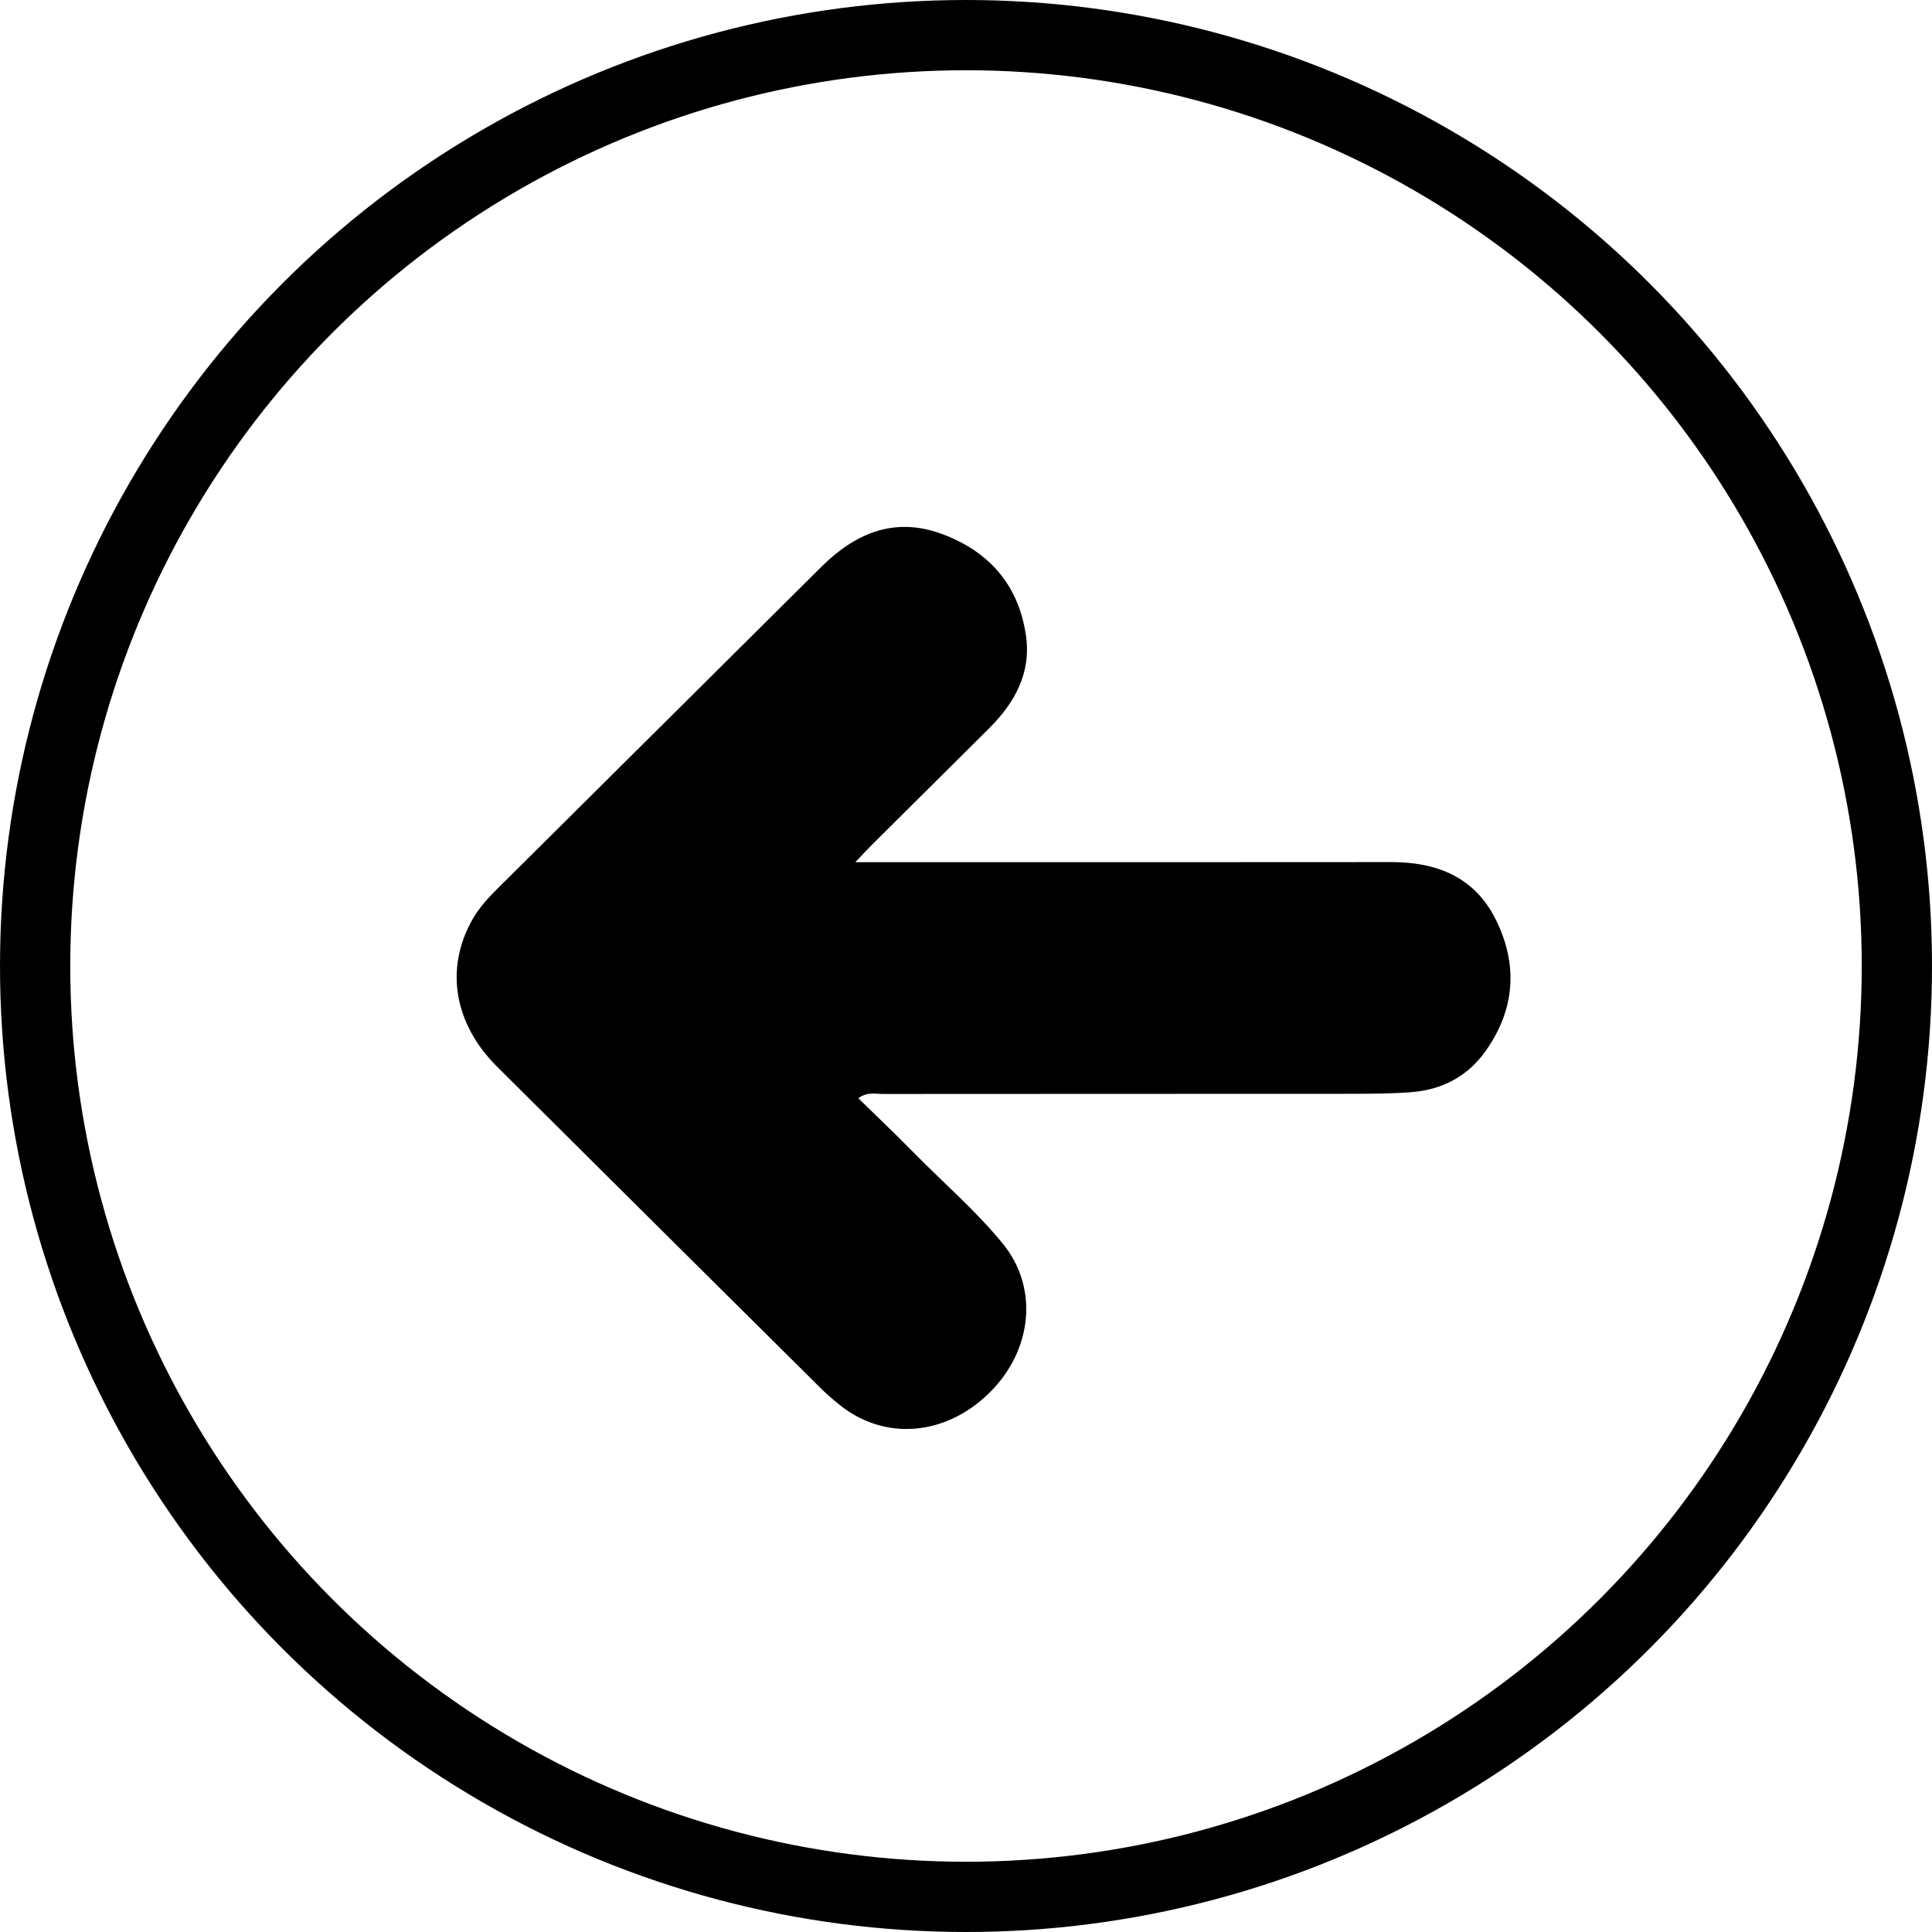
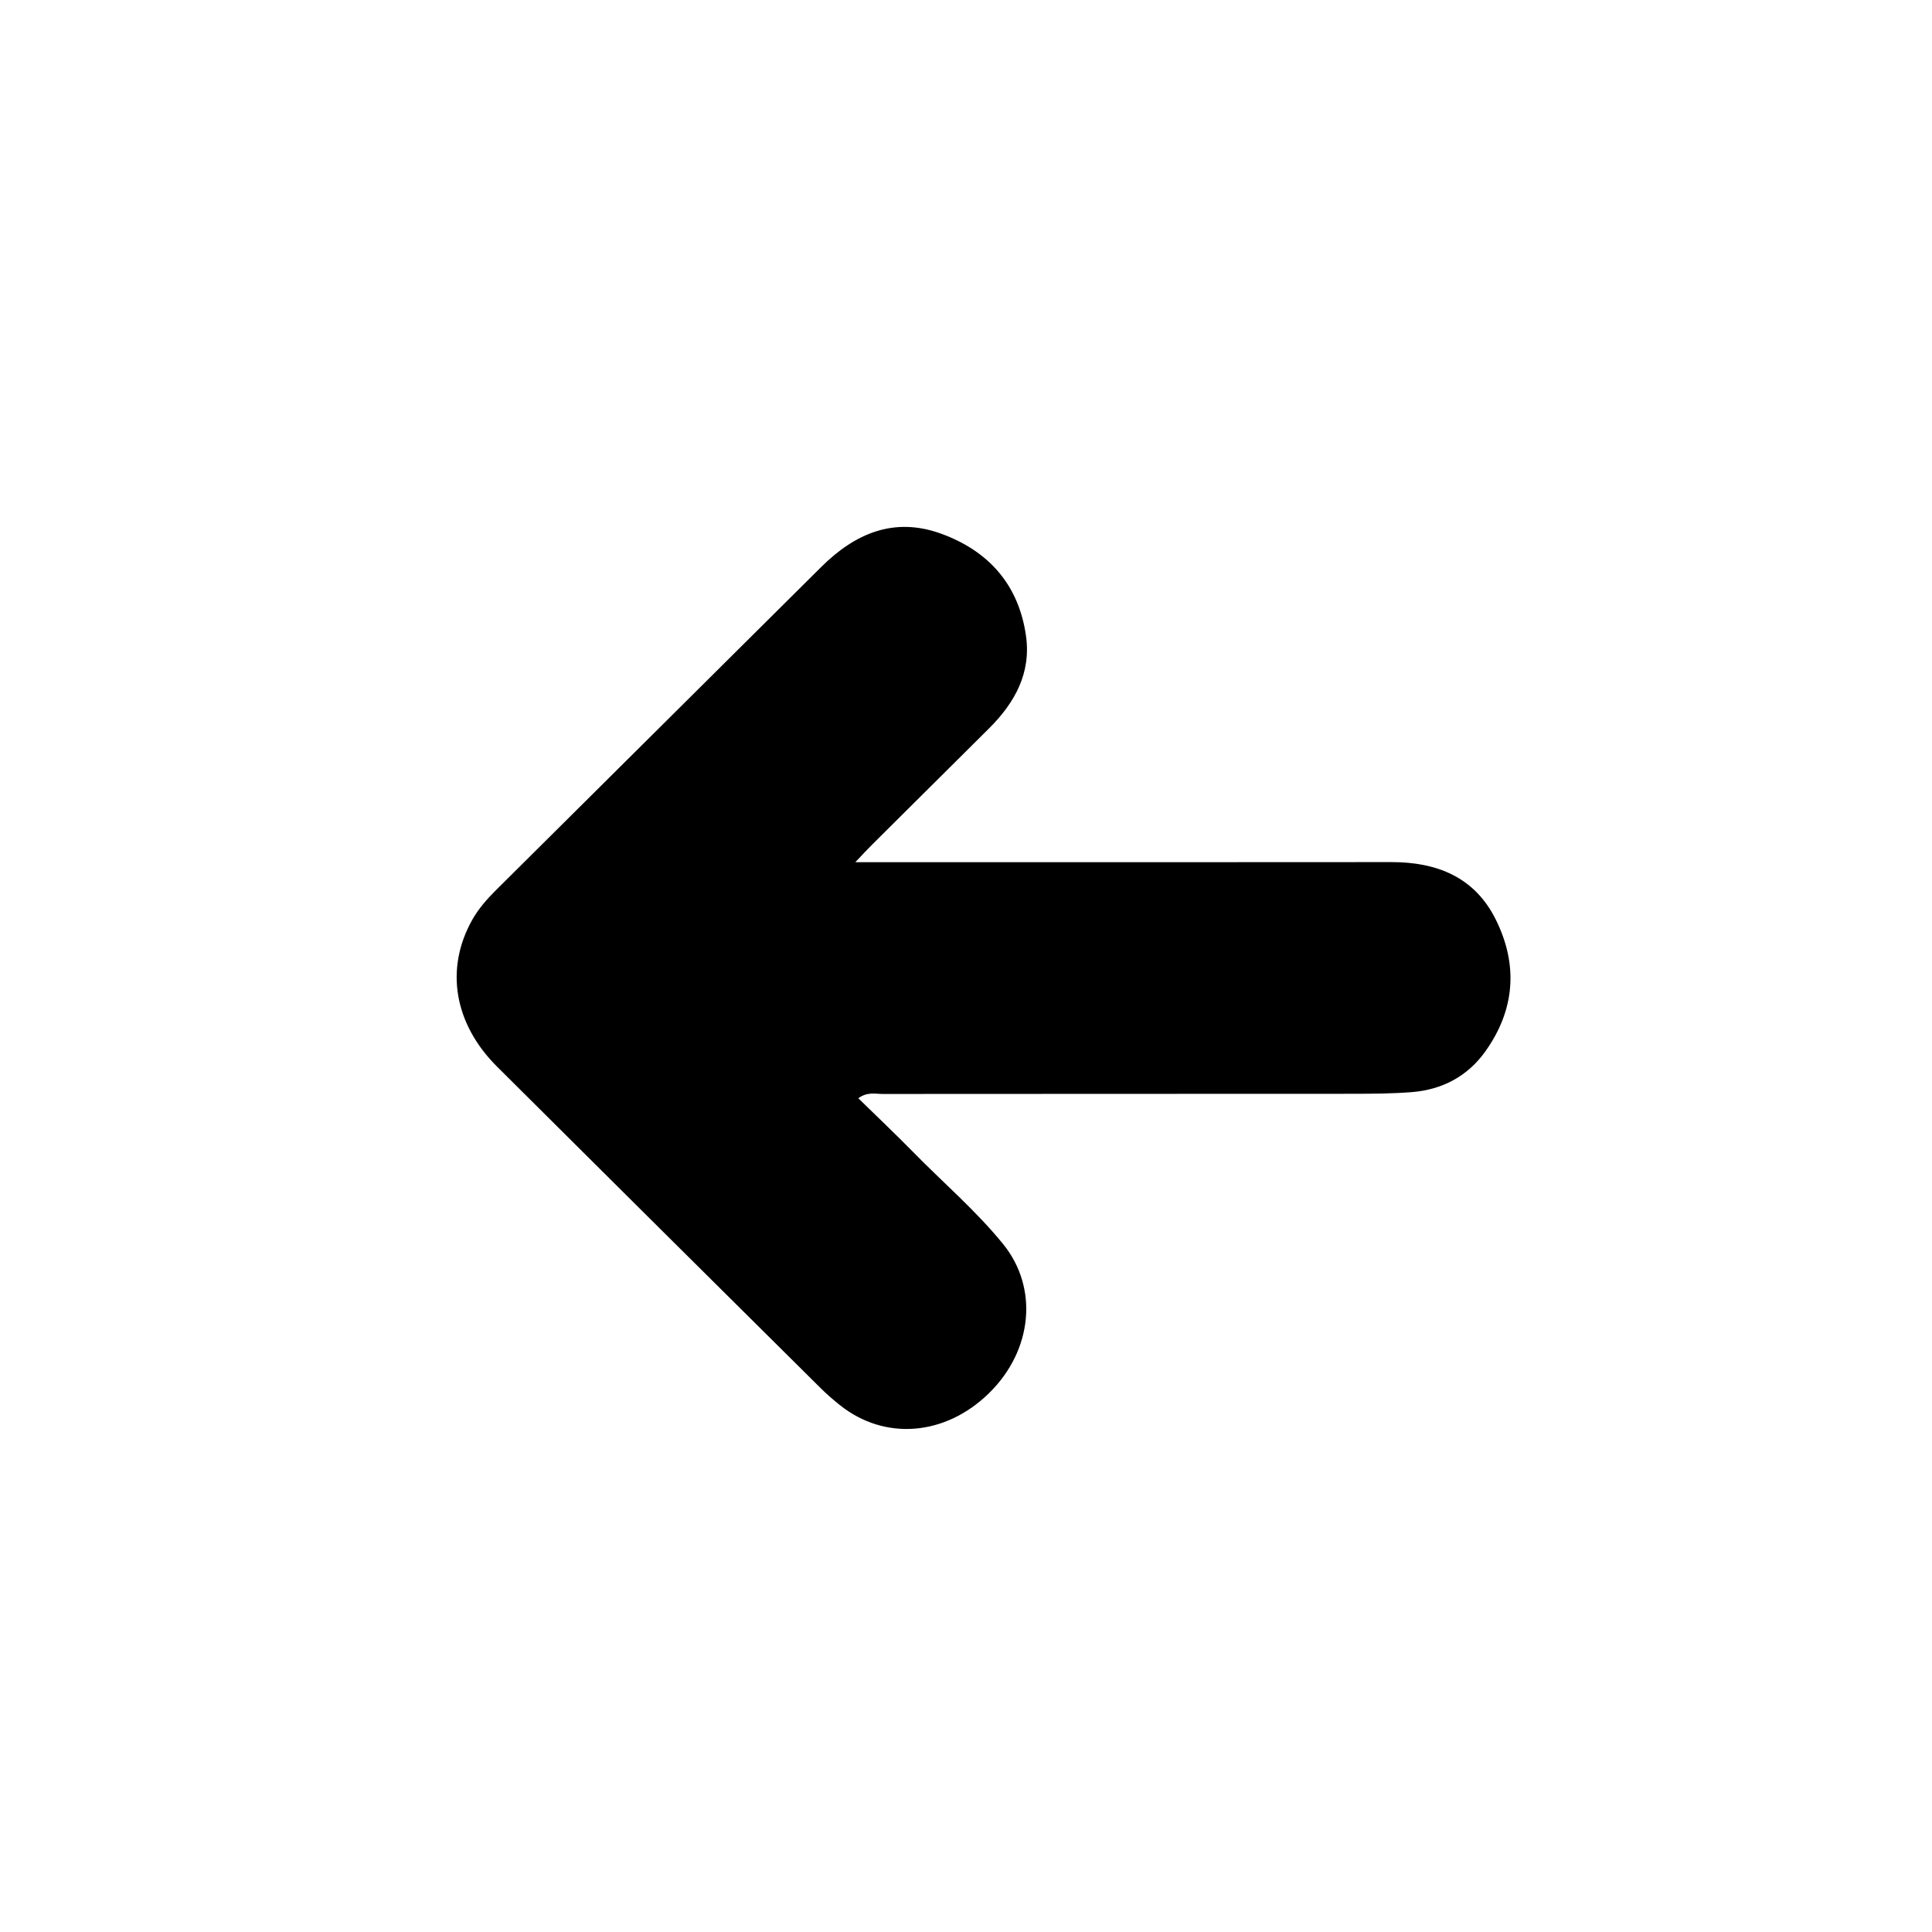
<svg xmlns="http://www.w3.org/2000/svg" width="55" height="55" viewBox="0 0 55 55" fill="none">
  <path d="M24.35 24.544C24.689 24.544 24.885 24.544 25.081 24.544C29.922 24.544 34.763 24.548 39.604 24.542C40.912 24.54 41.984 24.972 42.584 26.182C43.225 27.476 43.127 28.755 42.28 29.938C41.777 30.639 41.058 31.021 40.195 31.09C39.632 31.135 39.065 31.137 38.499 31.138C34.041 31.141 29.585 31.139 25.128 31.143C24.918 31.143 24.691 31.076 24.434 31.265C24.964 31.783 25.49 32.281 25.997 32.798C26.85 33.669 27.784 34.465 28.554 35.413C29.57 36.662 29.396 38.439 28.164 39.652C26.915 40.882 25.185 41.023 23.904 39.996C23.72 39.848 23.539 39.693 23.372 39.527C20.296 36.474 17.219 33.423 14.149 30.364C12.922 29.141 12.665 27.578 13.44 26.192C13.619 25.872 13.86 25.599 14.118 25.342C17.204 22.273 20.291 19.207 23.379 16.14C24.34 15.185 25.453 14.703 26.801 15.196C28.158 15.693 29.004 16.659 29.208 18.103C29.358 19.161 28.888 20.006 28.16 20.732C27.05 21.837 25.938 22.939 24.828 24.044C24.7 24.17 24.579 24.303 24.35 24.544Z" fill="black" />
-   <circle cx="27.5" cy="27.5" r="26.5" stroke="black" stroke-width="2" />
</svg>